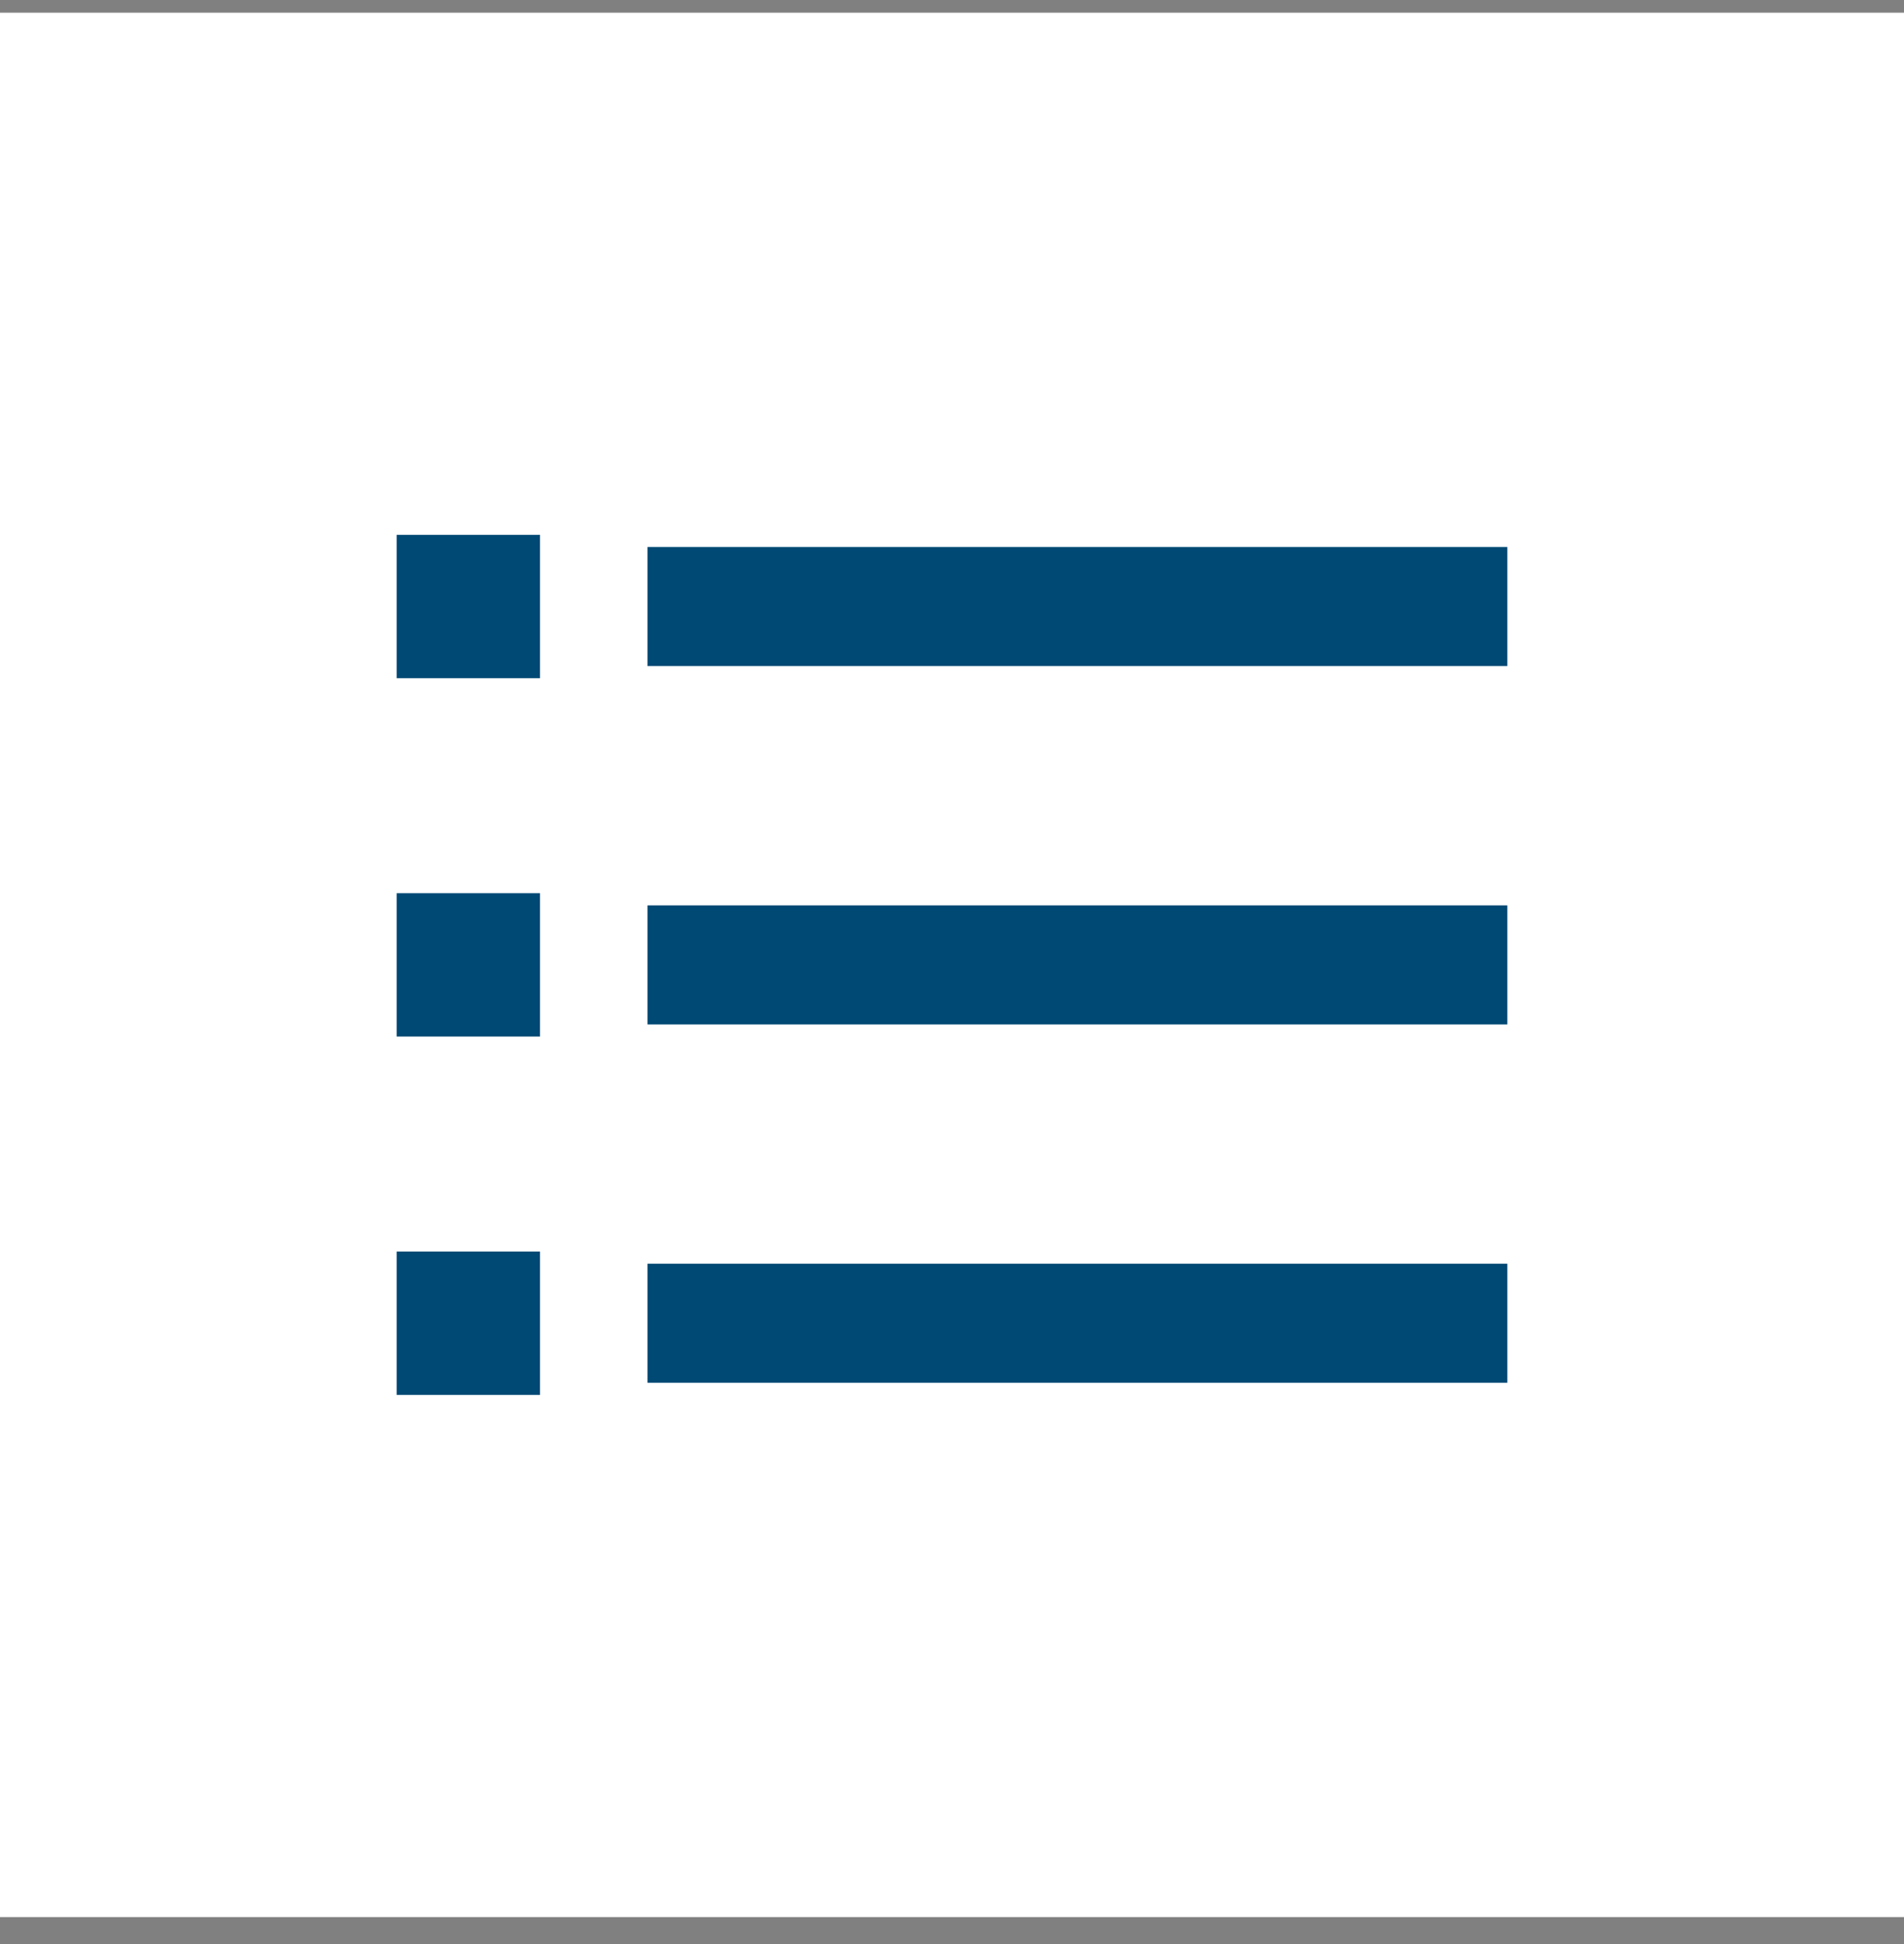
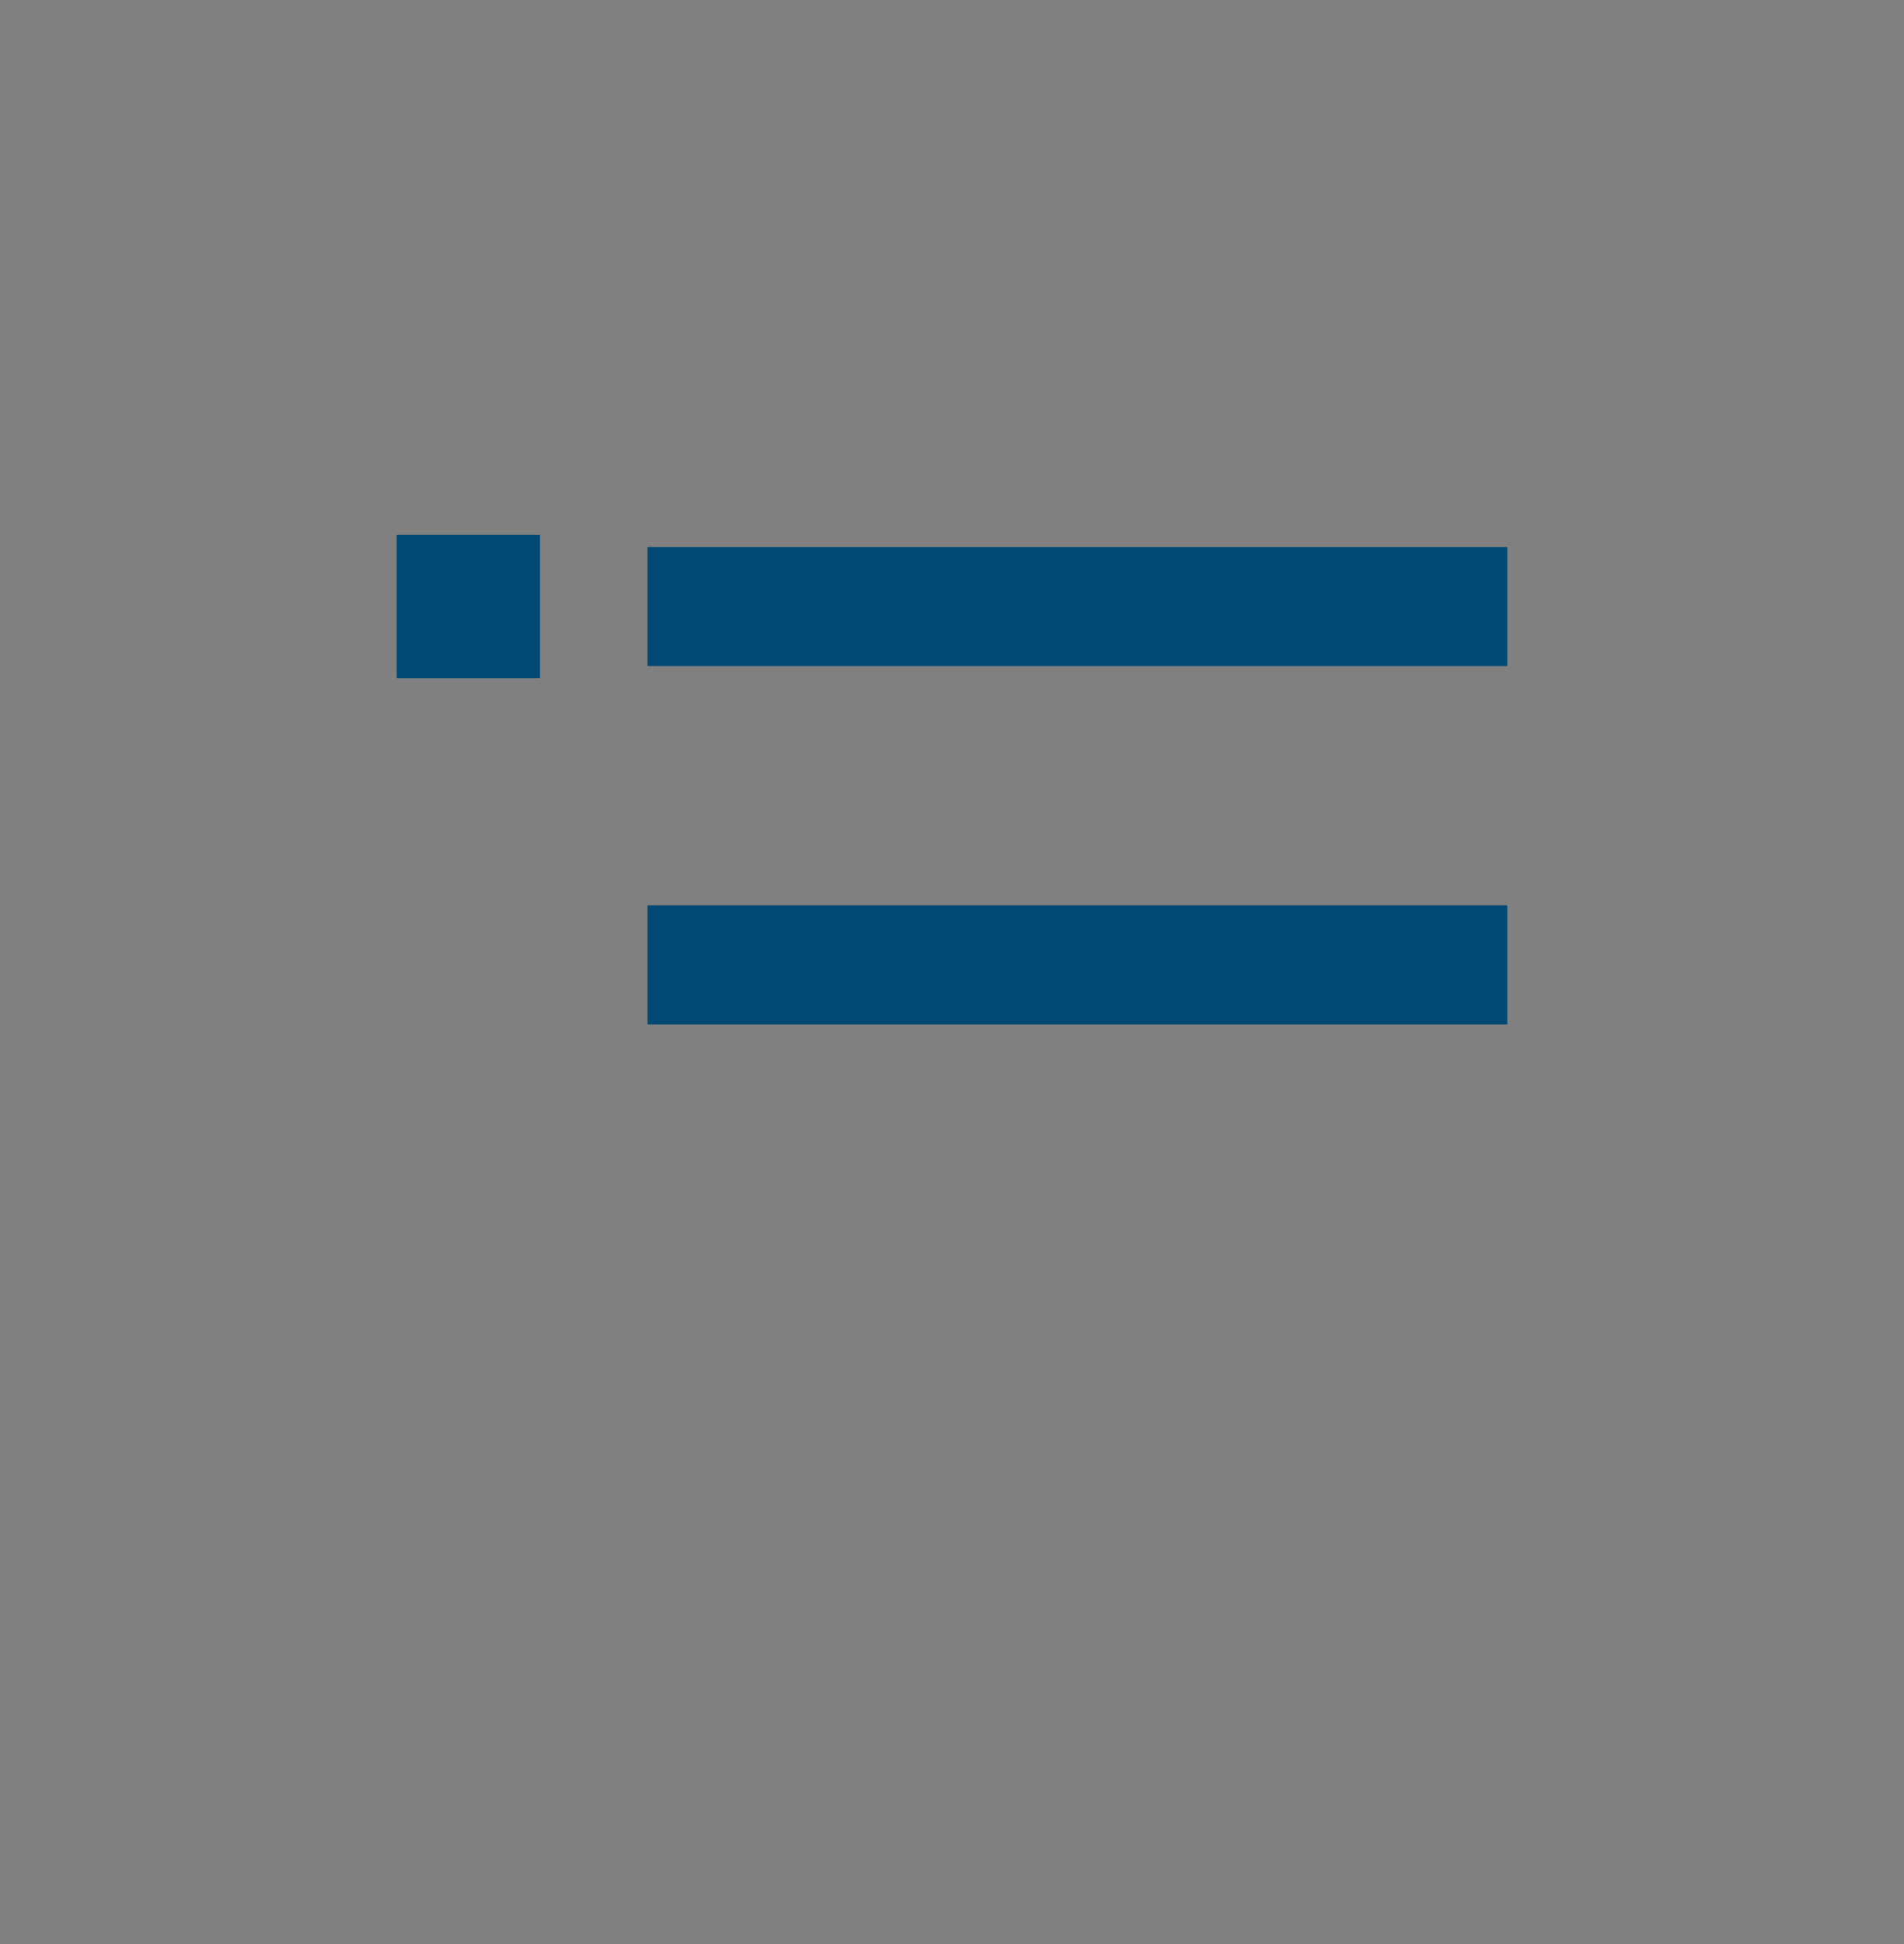
<svg xmlns="http://www.w3.org/2000/svg" width="48" height="49" viewBox="0 0 48 49" fill="none">
  <rect x="0" y="0" width="48" height="49" fill="#808080" stroke="none" />
-   <rect width="48" height="48" transform="translate(0 0.32)" fill="white" />
  <rect x="10" y="13.481" width="3.613" height="3.613" fill="#004974" />
  <path d="M16.323 15.288H38" stroke="#004974" stroke-width="3" />
-   <rect x="10" y="22.513" width="3.613" height="3.613" fill="#004974" />
  <path d="M16.323 24.32H38" stroke="#004974" stroke-width="3" />
-   <rect x="10" y="31.546" width="3.613" height="3.613" fill="#004974" />
-   <path d="M16.323 33.353H38" stroke="#004974" stroke-width="3" />
</svg>